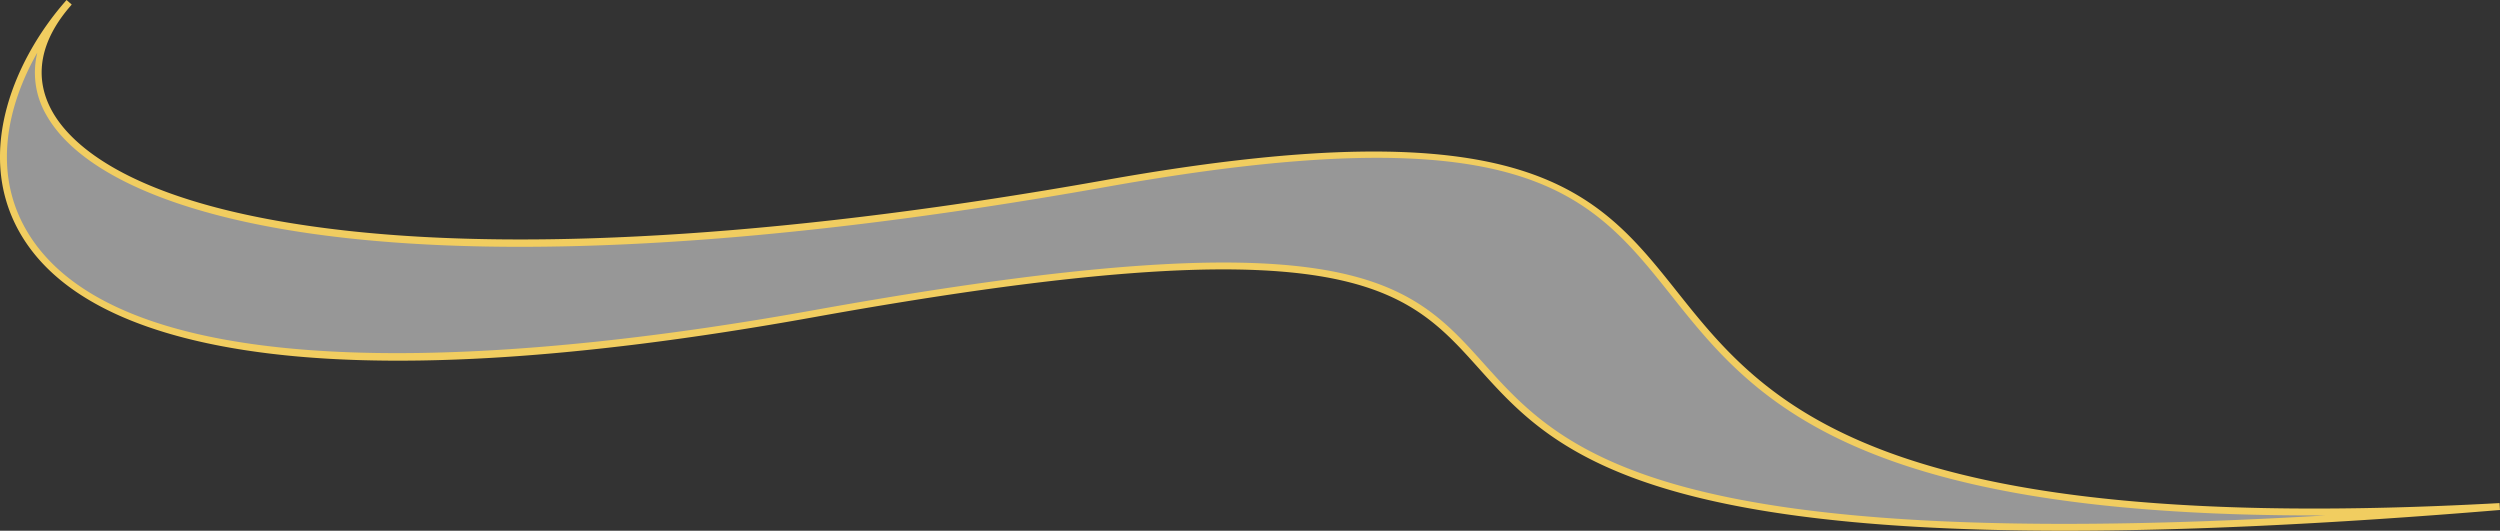
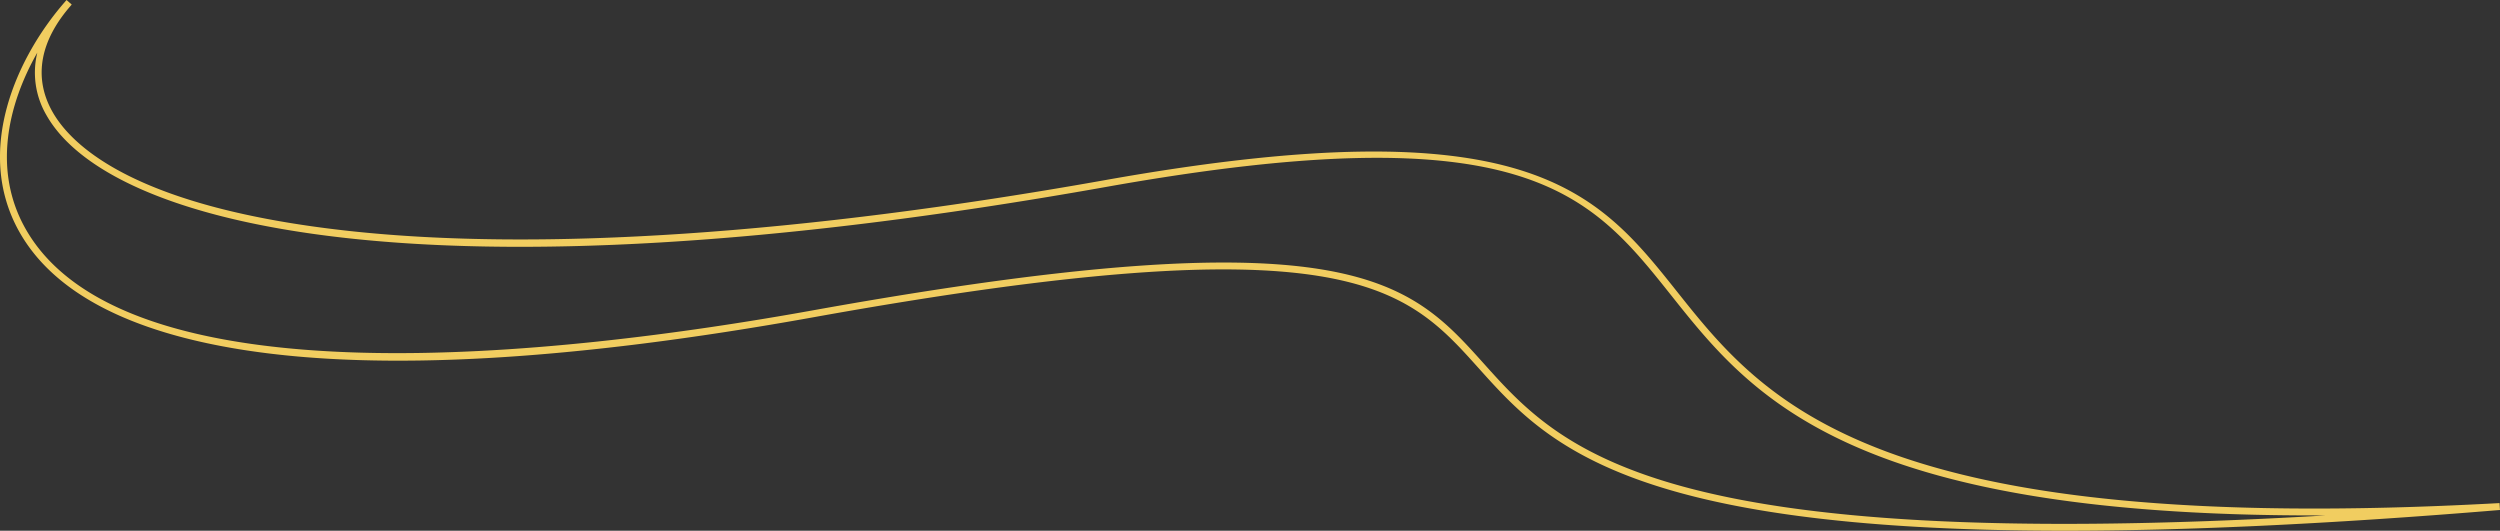
<svg xmlns="http://www.w3.org/2000/svg" viewBox="0 0 377.485 80.138" width="100%" height="100%" style="vertical-align: middle; max-width: 100%; width: 100%;">
  <rect x="0" y="0" width="377.485" height="80.138" fill="#333333" stroke="none" />
  <g>
    <g>
-       <path d="M377.442,76.484C140.84,96.06,294.73,16.429,122.7,47.4-11.4,71.536-9.464,22.733,10.444.347-9.464,22.733,32.812,51.6,166.954,27.71S196.976,86.438,377.442,76.484Z" fill="rgba(255,255,255,0.49)">
-      </path>
      <path d="M311.792,80.138c-66.506,0-78.481-13.355-88.529-24.549C212.141,43.2,203.35,33.408,122.794,47.91,86.575,54.431,57.66,56.094,36.85,52.85,19.456,50.14,8.033,44.124,2.9,34.971-3.935,22.781,2.482,8.514,10.053,0l.78.693C6.028,6.1,5.011,11.677,7.893,16.827c2.93,5.237,12.654,14.546,44.857,18.049,28.832,3.139,68.29.482,114.113-7.68,63.909-11.384,74.306,1.687,86.347,16.82,13.176,16.559,29.578,37.171,124.2,31.947l.071,1.042C351.069,79.19,329.492,80.138,311.792,80.138ZM184.76,39.642c25.594,0,31.937,7.068,39.281,15.25,11.632,12.96,25.907,28.849,127.187,22.936l-1.759,0c-70.689,0-85.18-18.215-97.076-33.166-12.32-15.483-22.048-27.714-85.346-16.441C63.7,46.63,16.228,33.863,6.982,17.337A12.713,12.713,0,0,1,5.634,7.948C1.14,15.839-1.084,25.729,3.81,34.46c14.983,26.718,80.863,19.252,118.8,12.423C151.2,41.735,170.833,39.642,184.76,39.642Z" fill="rgb(241,205,96)">
     </path>
    </g>
  </g>
</svg>